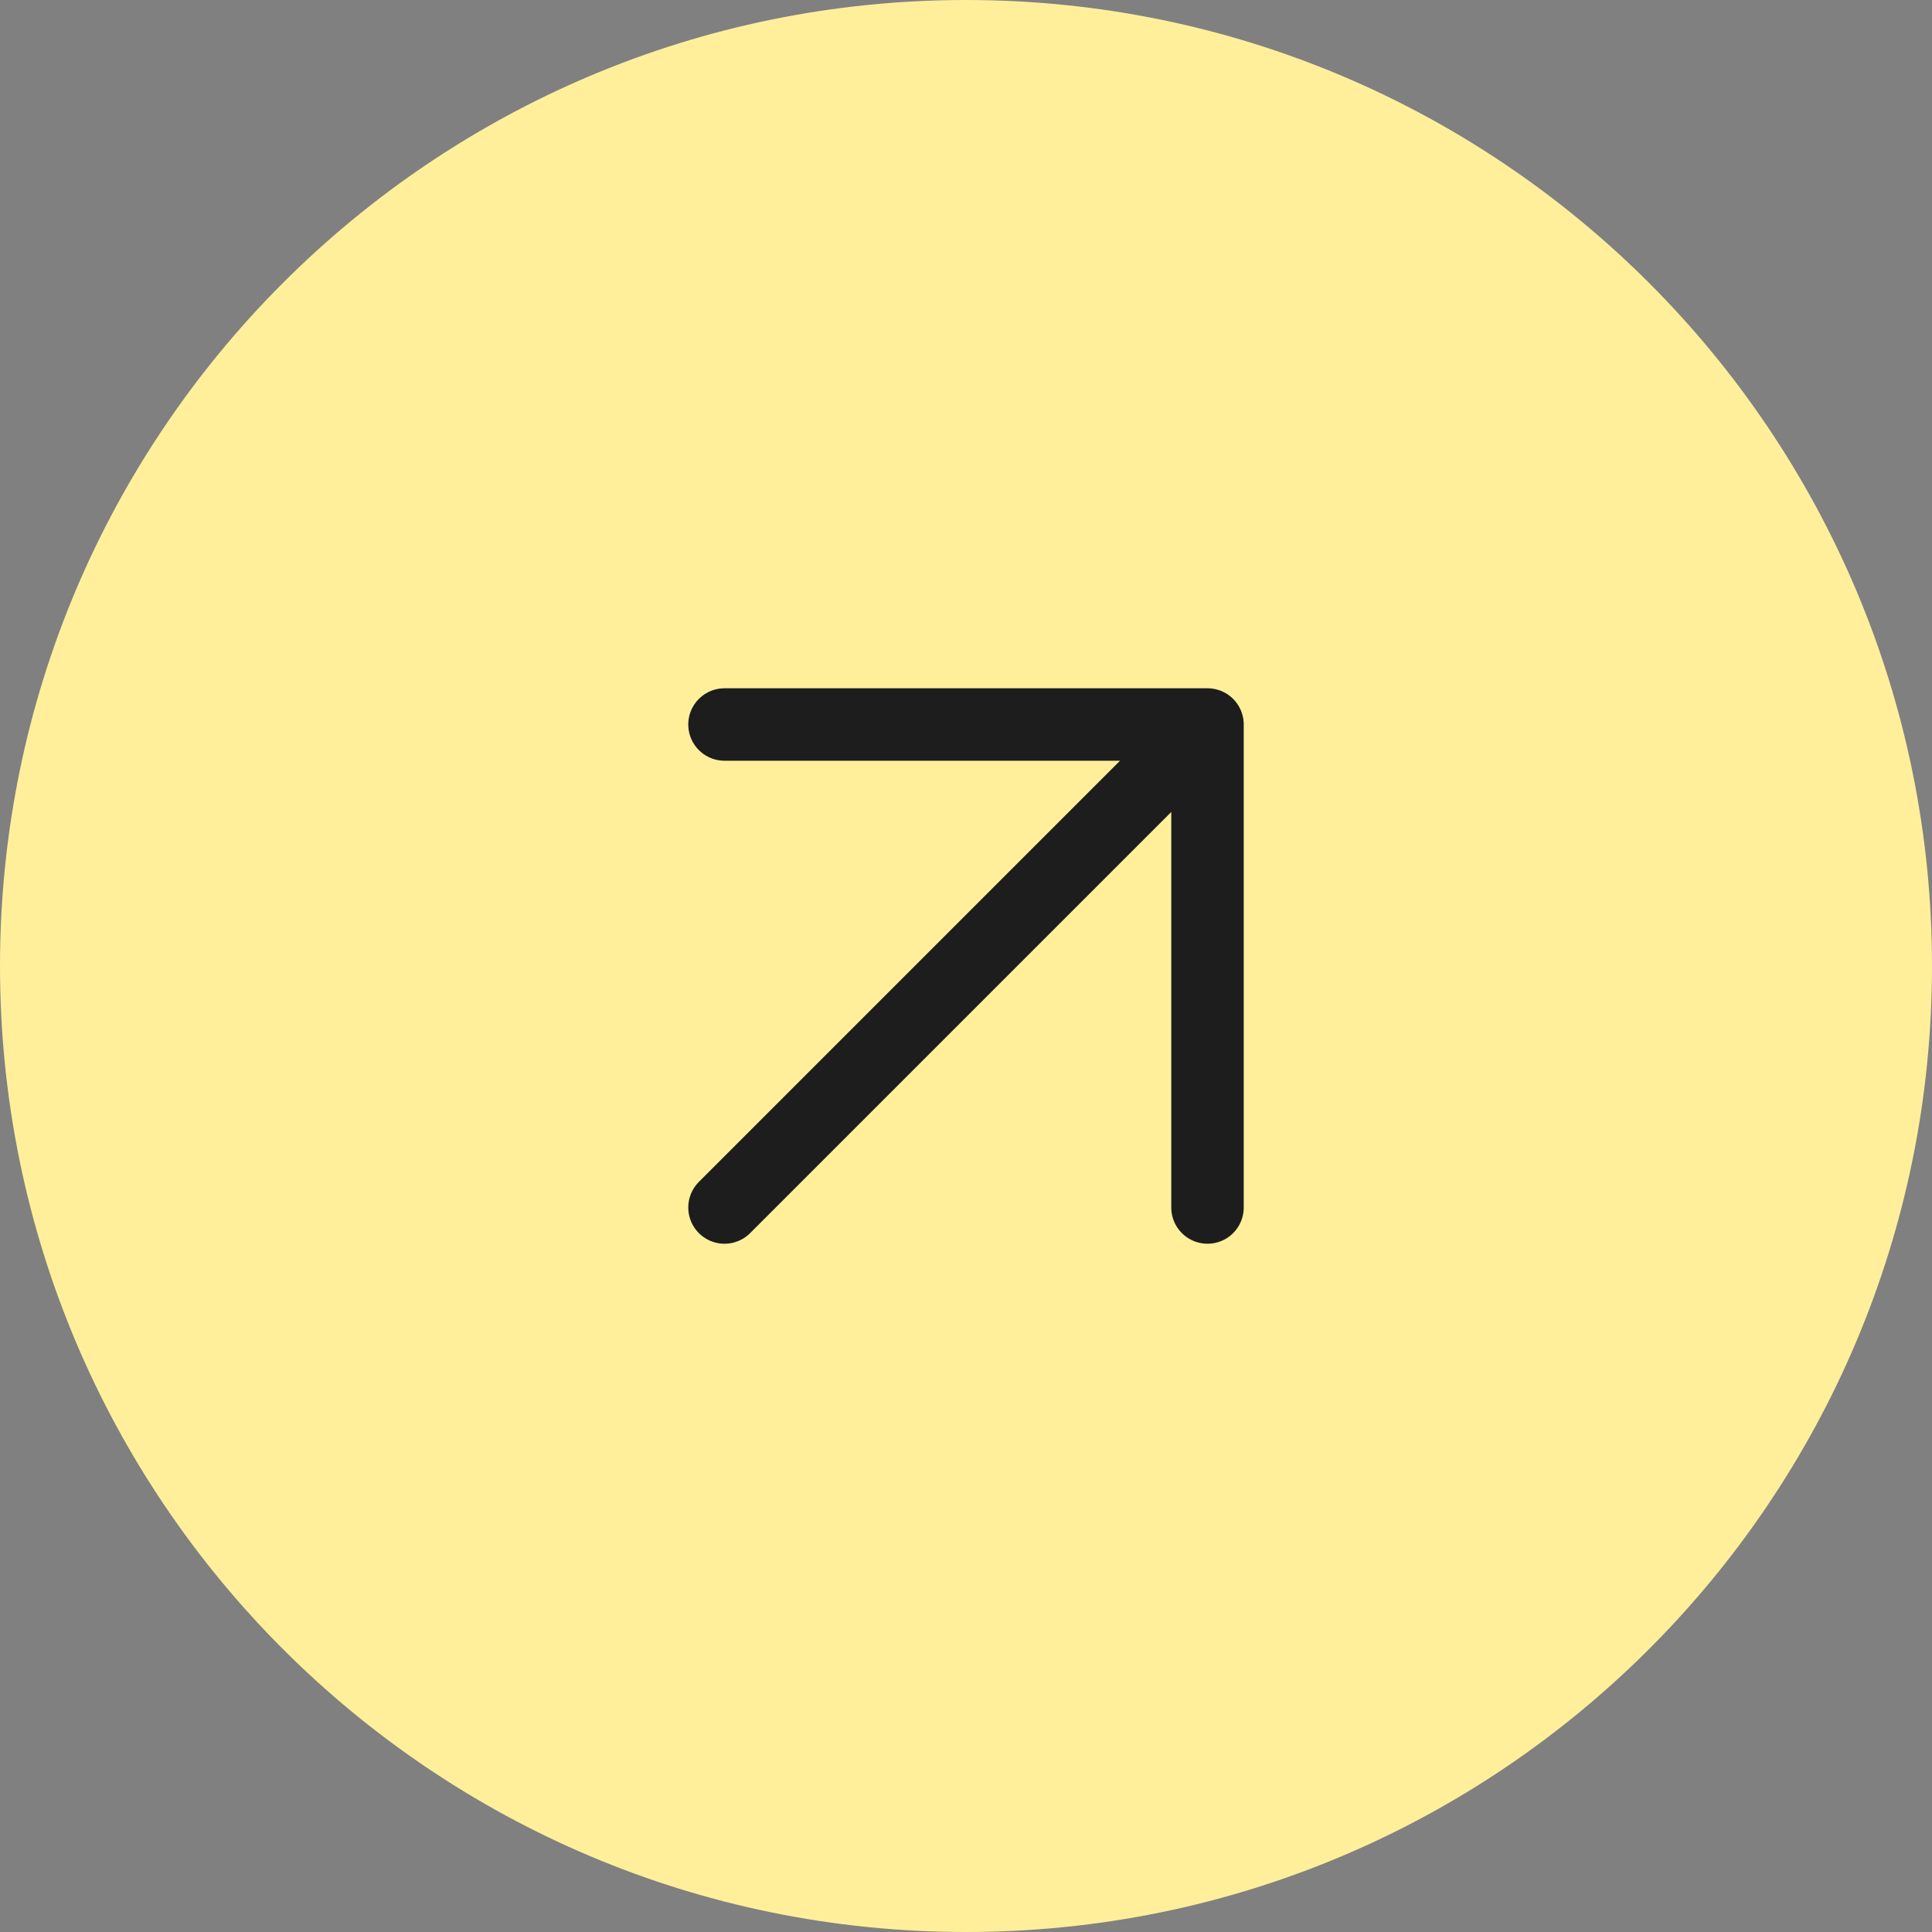
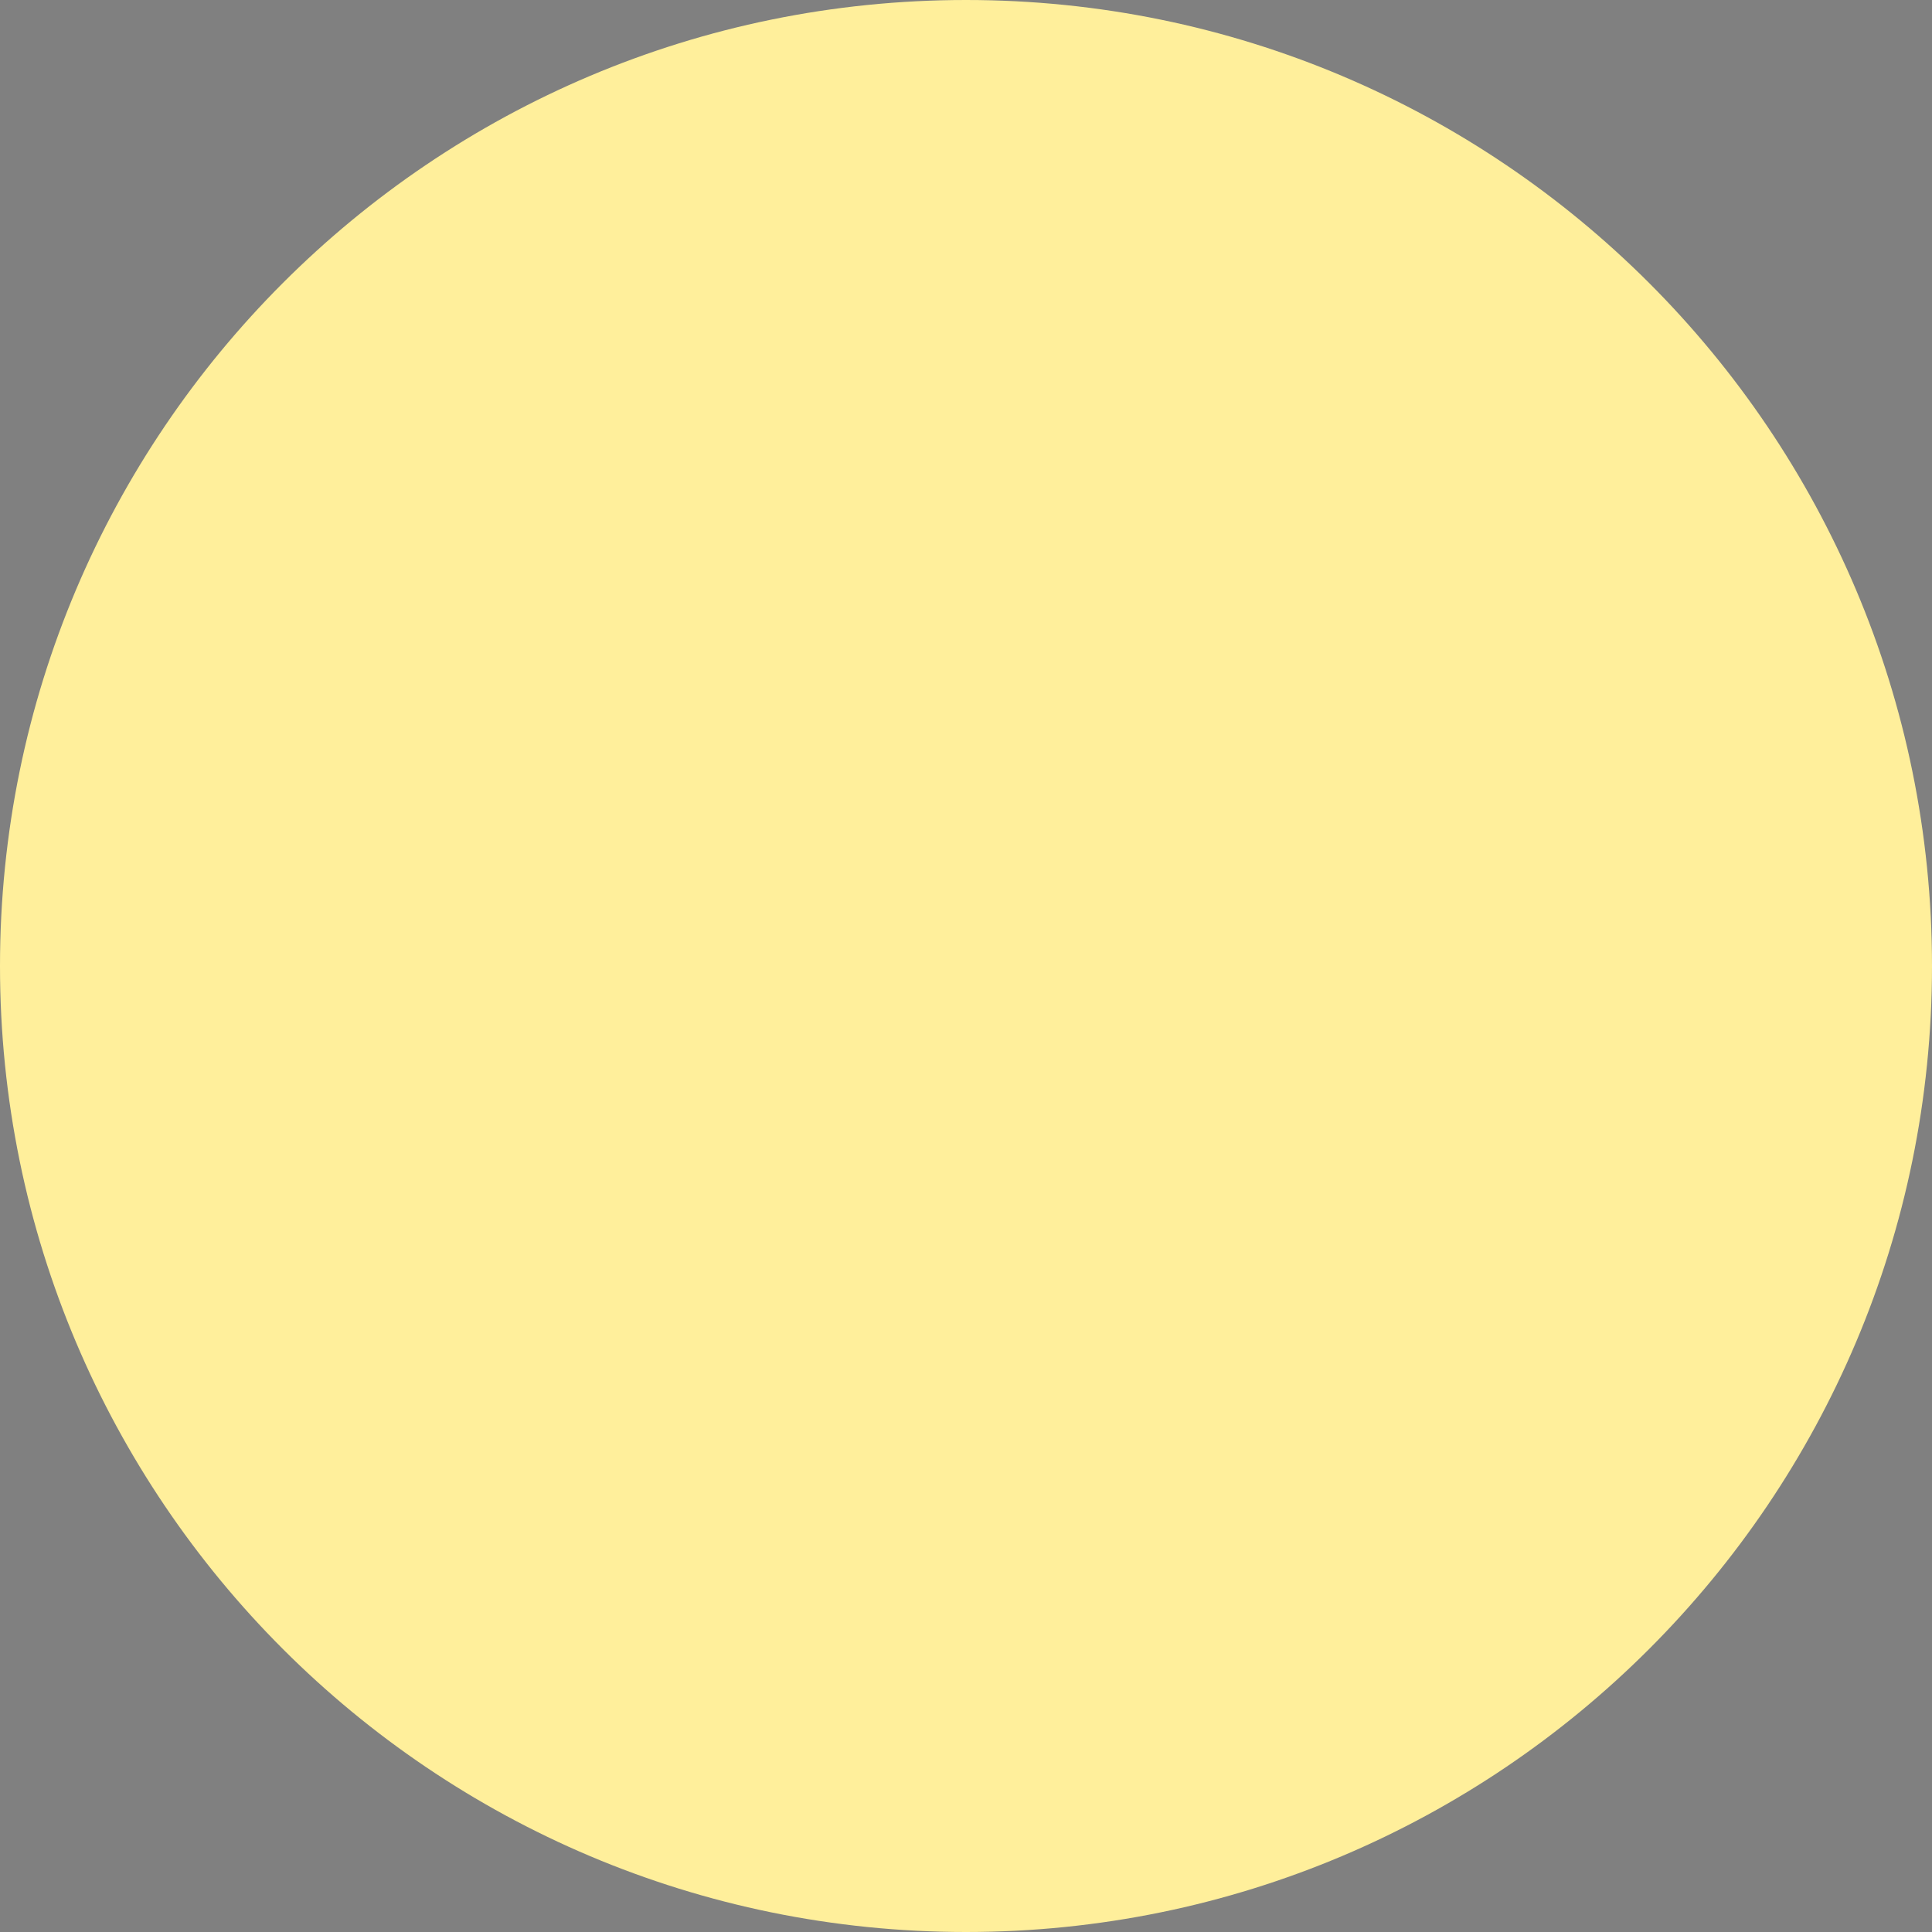
<svg xmlns="http://www.w3.org/2000/svg" id="Calque_1" version="1.1" viewBox="0 0 40 40">
  <rect x="0" y="0" width="40" height="40" fill="#808080" stroke="none" />
  <defs>
    <style>
      .st0 {
        fill: #ffef9b;
      }

      .st1 {
        fill: none;
        stroke: #1d1d1d;
        stroke-linecap: round;
        stroke-linejoin: round;
        stroke-width: 1.5px;
      }
    </style>
  </defs>
  <path class="st0" d="M40,20h0C40,8.954,31.046,0,20,0h0C8.954,0,0,8.954,0,20h0c0,11.046,8.954,20,20,20h0c11.046,0,20-8.954,20-20Z" />
-   <path class="st1" d="M15,25l10-10M25,15v10M25,15h-10" />
</svg>